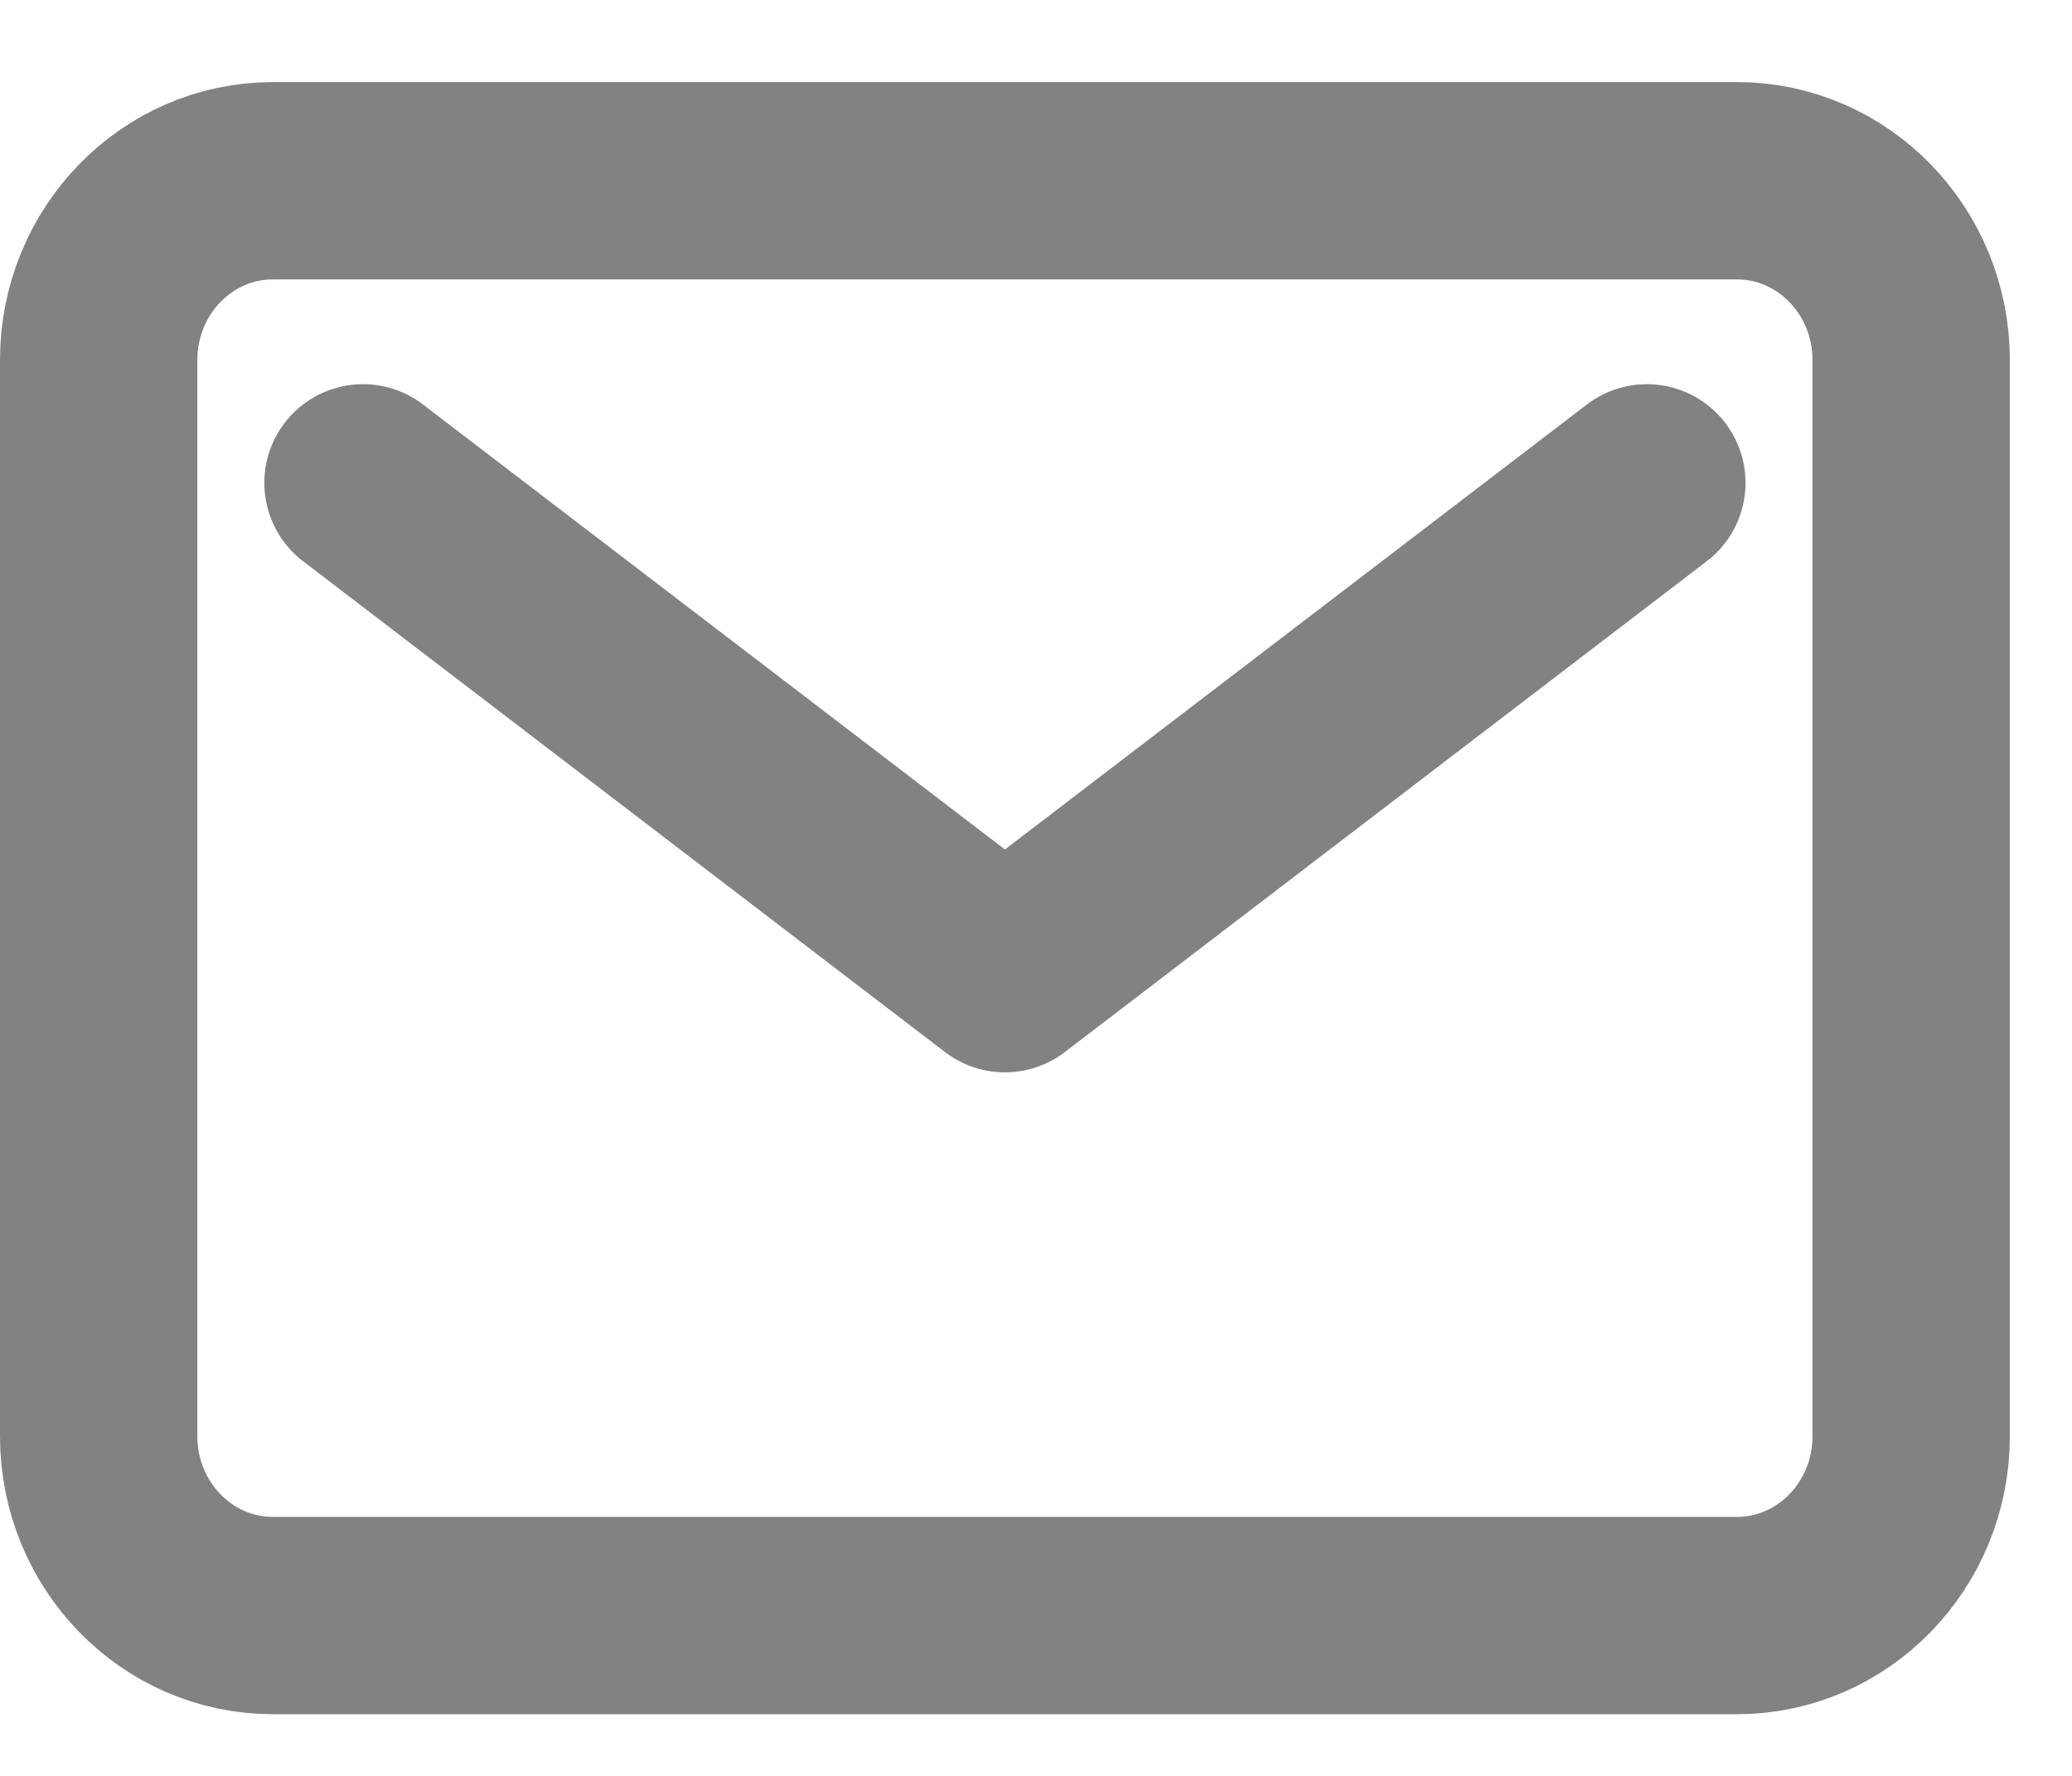
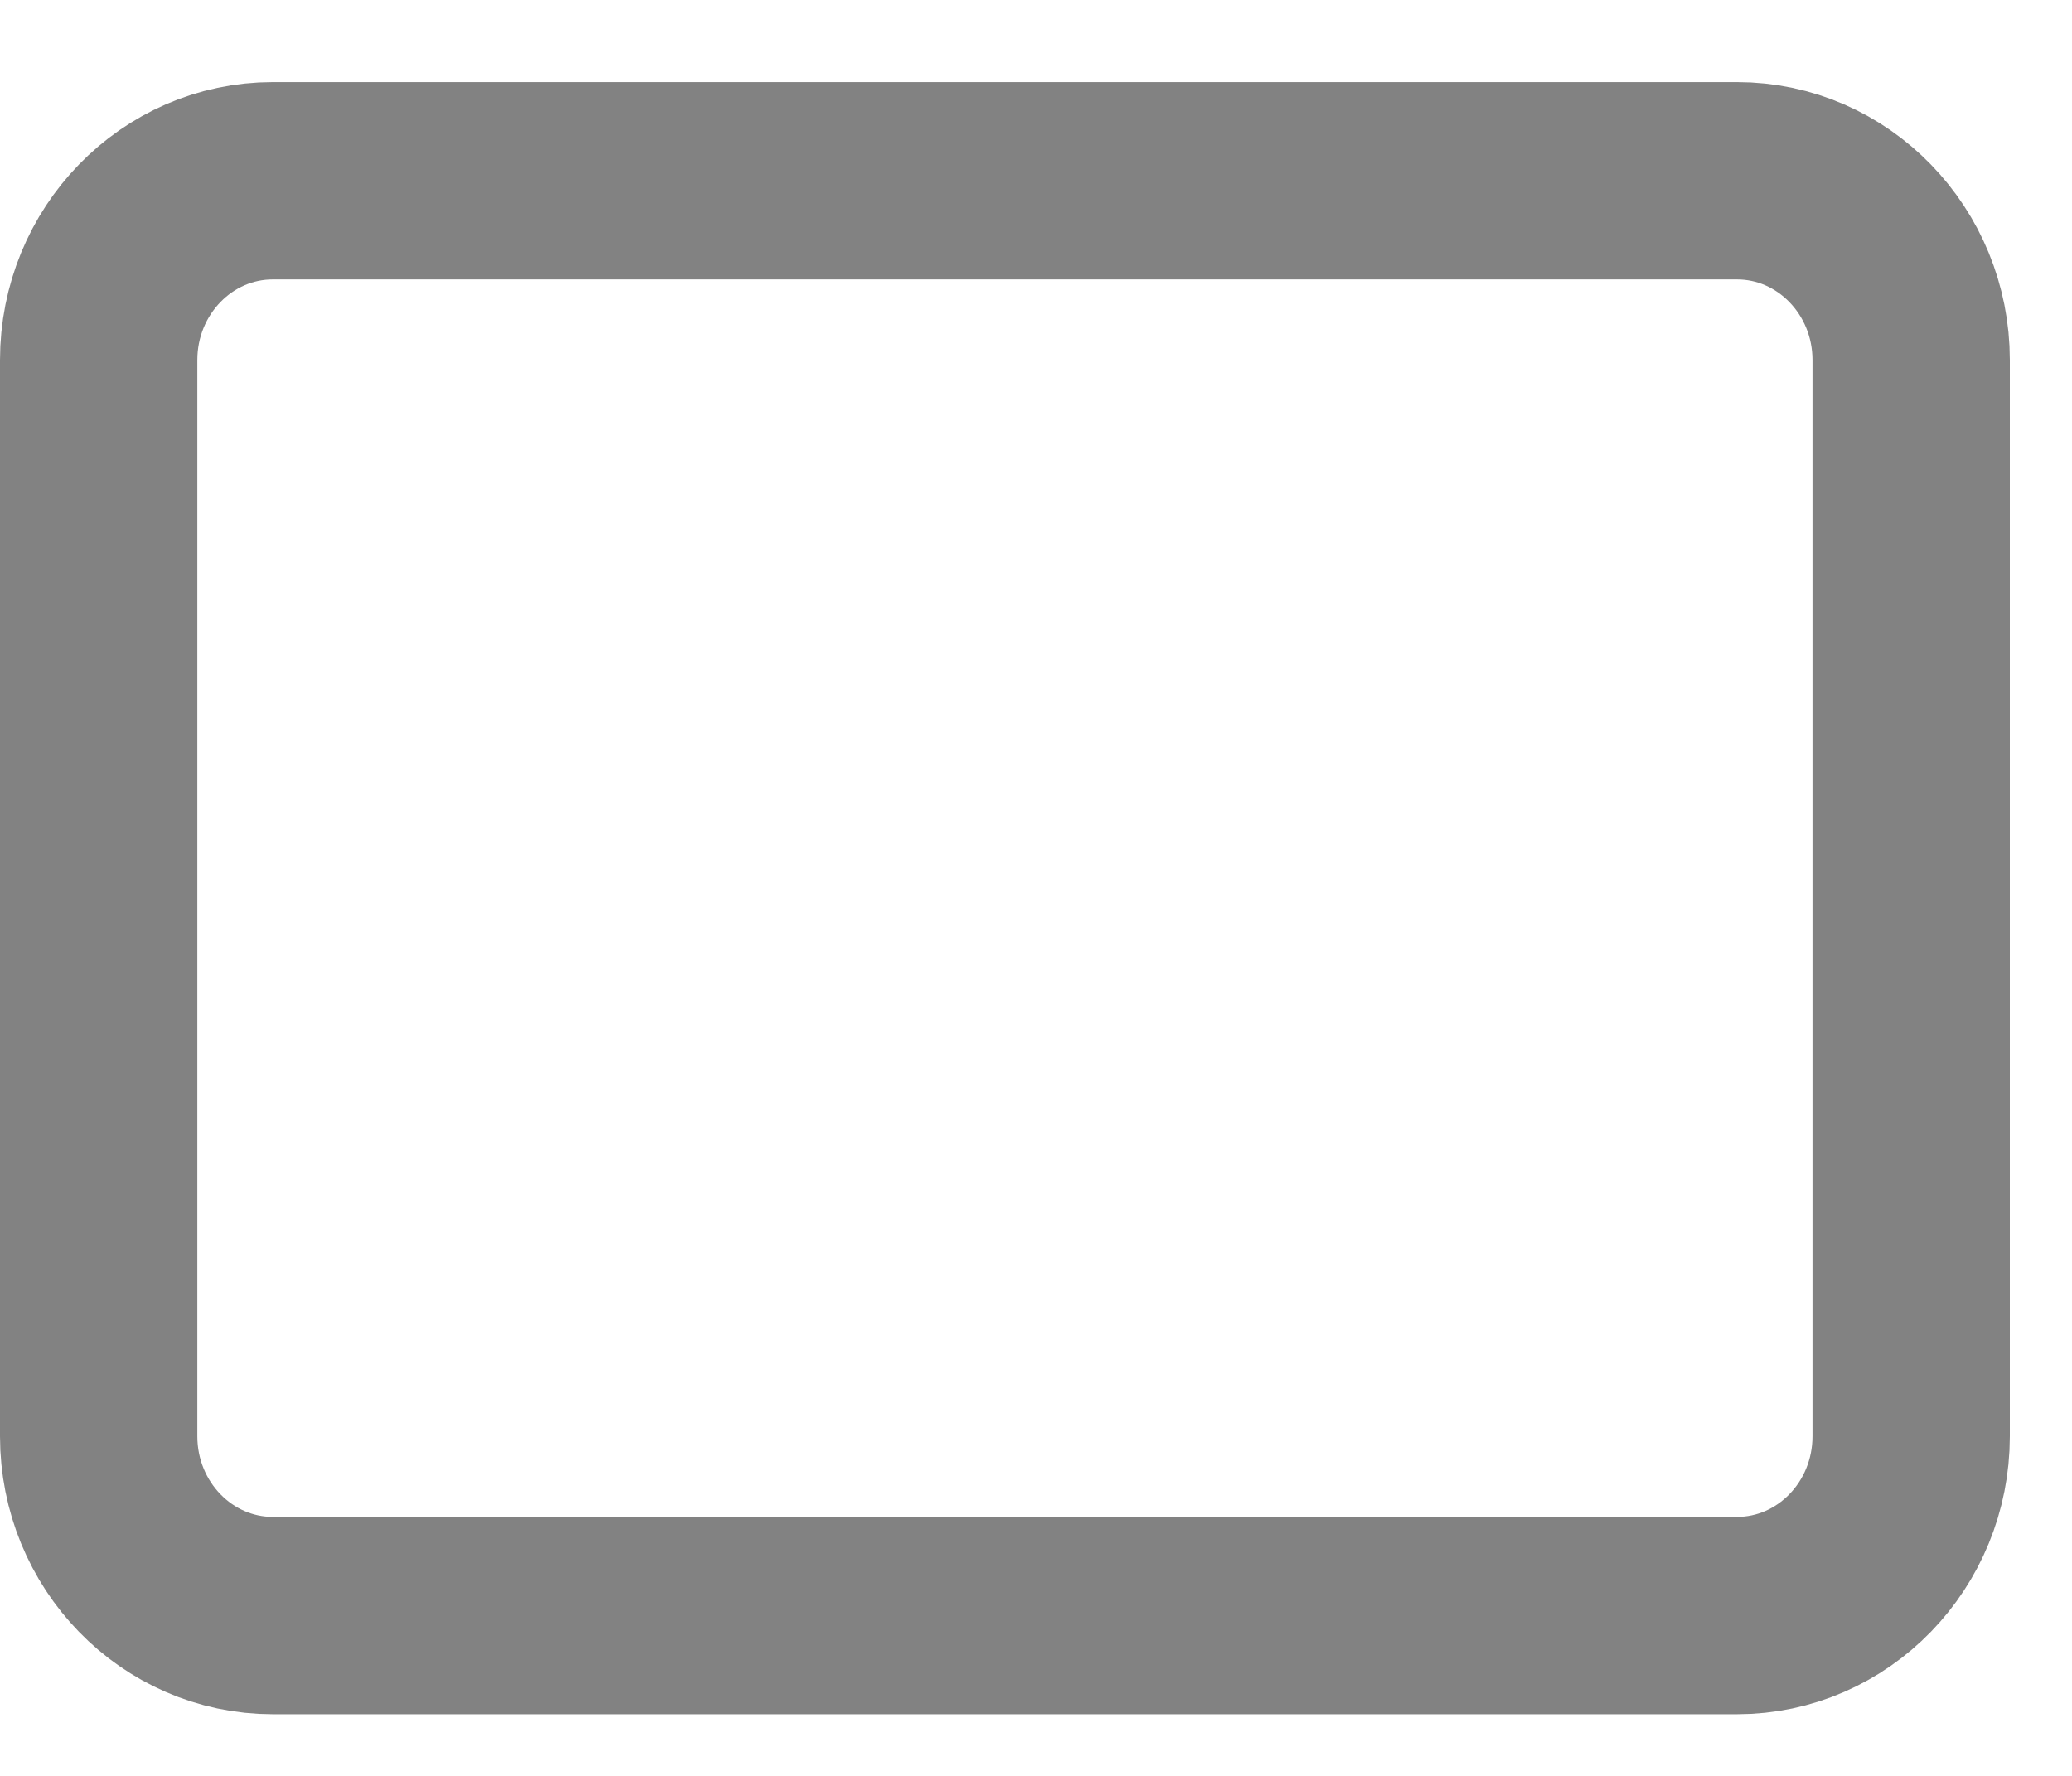
<svg xmlns="http://www.w3.org/2000/svg" width="21" height="18" viewBox="0 0 21 18" fill="none">
  <path d="M17.604 1.832H2.766C1.791 1.832 1 2.646 1 3.65V14.557C1 15.561 1.791 16.375 2.766 16.375H17.604C18.579 16.375 19.37 15.561 19.37 14.557V3.65C19.37 2.646 18.579 1.832 17.604 1.832Z" stroke="#828282" stroke-width="2" stroke-linecap="round" stroke-linejoin="round" />
-   <path d="M3.679 4.894L10.185 9.869L16.691 4.894" stroke="#828282" stroke-width="2" stroke-linecap="round" stroke-linejoin="round" />
</svg>